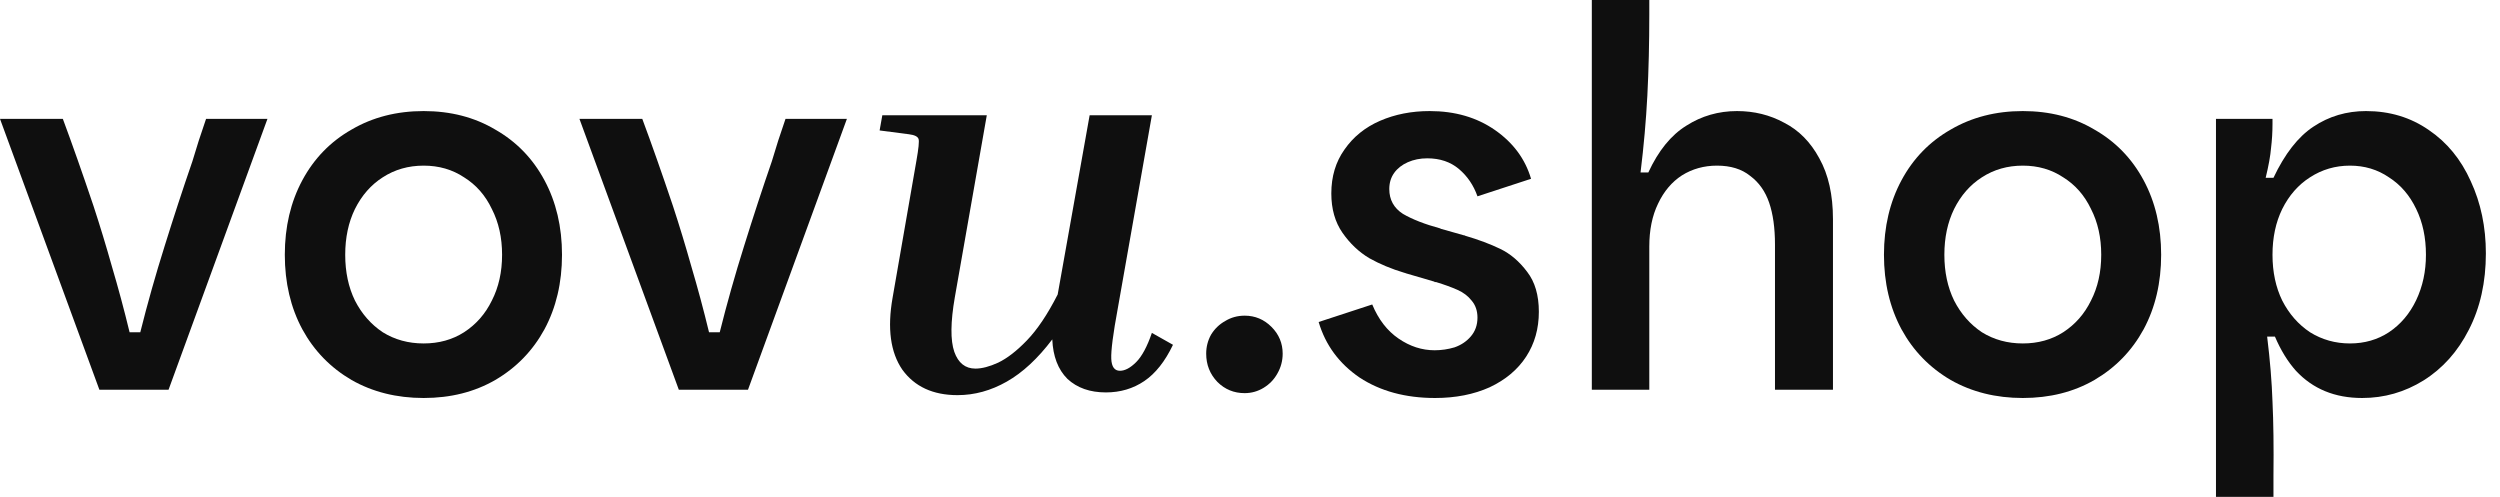
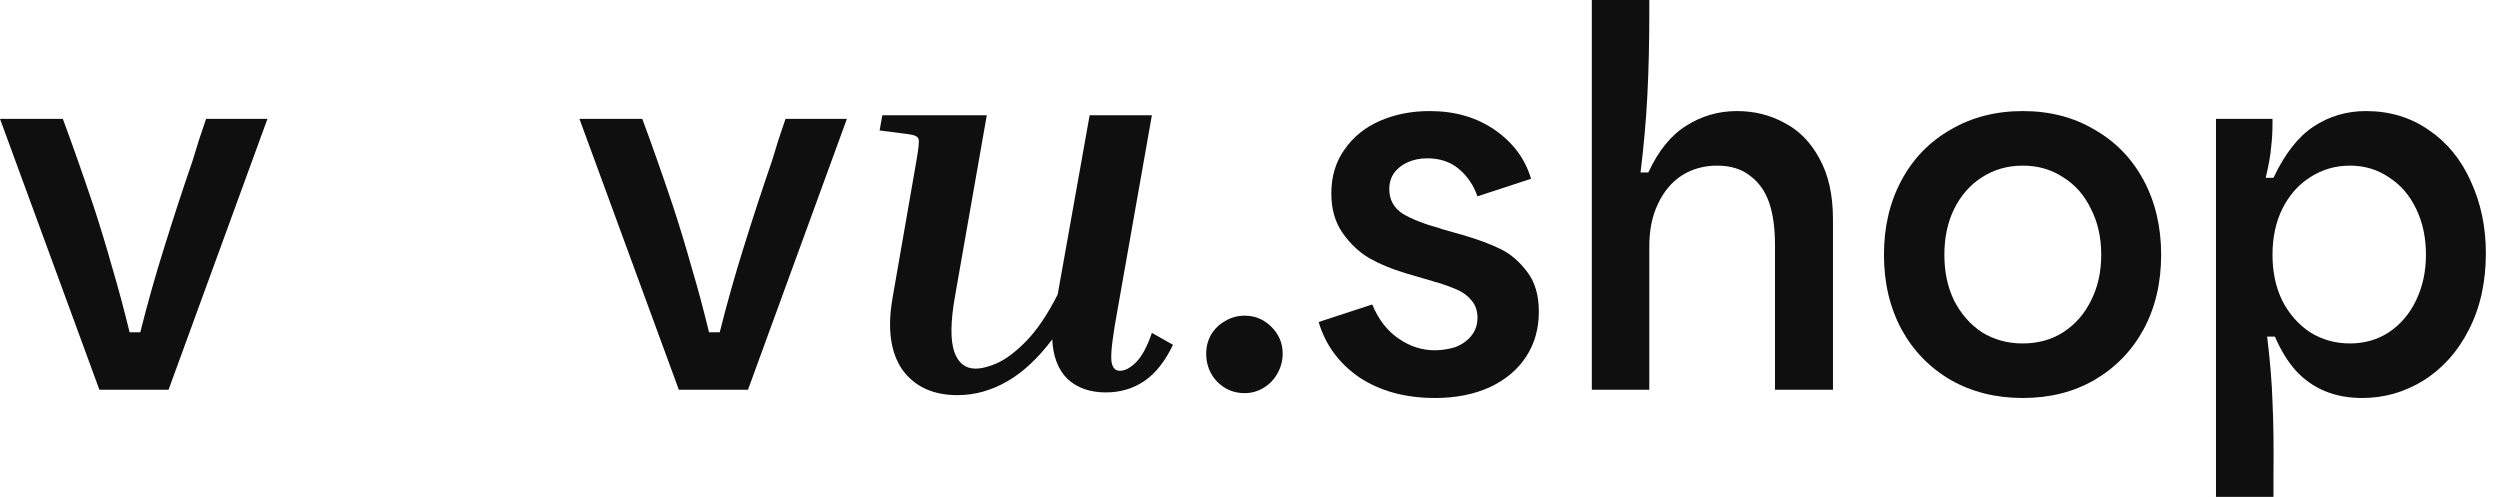
<svg xmlns="http://www.w3.org/2000/svg" fill="none" height="100%" overflow="visible" preserveAspectRatio="none" style="display: block;" viewBox="0 0 161 32" width="100%">
  <g id="vovu.shop">
    <path d="M142.709 7.655H146.349C146.349 7.759 146.349 7.864 146.349 7.969C146.349 8.512 146.317 9.035 146.255 9.537C146.213 10.039 146.098 10.677 145.909 11.451H146.411C147.143 9.903 148.001 8.805 148.984 8.157C149.988 7.488 151.117 7.153 152.372 7.153C153.899 7.153 155.248 7.561 156.419 8.376C157.591 9.171 158.49 10.269 159.117 11.671C159.766 13.072 160.09 14.62 160.09 16.314C160.09 18.175 159.724 19.817 158.992 21.239C158.281 22.641 157.308 23.728 156.074 24.502C154.861 25.255 153.543 25.631 152.121 25.631C151.243 25.631 150.448 25.485 149.737 25.192C149.026 24.899 148.398 24.46 147.855 23.875C147.332 23.289 146.882 22.557 146.506 21.678H146.004C146.192 23.205 146.307 24.607 146.349 25.882C146.411 27.179 146.432 28.769 146.411 30.651C146.411 31.111 146.411 31.561 146.411 32H142.709V7.655ZM151.337 22.118C152.278 22.118 153.115 21.877 153.847 21.396C154.6 20.894 155.185 20.204 155.604 19.326C156.022 18.447 156.231 17.474 156.231 16.408C156.231 15.299 156.022 14.316 155.604 13.459C155.185 12.58 154.6 11.901 153.847 11.42C153.115 10.918 152.278 10.667 151.337 10.667C150.396 10.667 149.538 10.918 148.764 11.42C148.011 11.901 147.415 12.58 146.976 13.459C146.558 14.316 146.349 15.299 146.349 16.408C146.349 17.516 146.558 18.499 146.976 19.357C147.415 20.214 148.011 20.894 148.764 21.396C149.538 21.877 150.396 22.118 151.337 22.118Z" fill="#0F0F0F" id="Vector" />
    <path d="M130.268 25.631C128.533 25.631 126.985 25.244 125.625 24.471C124.266 23.676 123.21 22.588 122.457 21.208C121.704 19.807 121.327 18.207 121.327 16.408C121.327 14.609 121.704 13.009 122.457 11.608C123.21 10.207 124.266 9.119 125.625 8.345C126.985 7.55 128.533 7.153 130.268 7.153C132.004 7.153 133.542 7.55 134.88 8.345C136.24 9.119 137.296 10.207 138.049 11.608C138.802 13.009 139.178 14.609 139.178 16.408C139.178 18.207 138.802 19.807 138.049 21.208C137.296 22.588 136.24 23.676 134.88 24.471C133.542 25.244 132.004 25.631 130.268 25.631ZM130.268 22.118C131.251 22.118 132.119 21.877 132.872 21.396C133.646 20.894 134.242 20.214 134.661 19.357C135.1 18.499 135.319 17.516 135.319 16.408C135.319 15.299 135.1 14.316 134.661 13.459C134.242 12.58 133.646 11.901 132.872 11.42C132.119 10.918 131.251 10.667 130.268 10.667C129.285 10.667 128.407 10.918 127.633 11.42C126.88 11.901 126.284 12.58 125.845 13.459C125.427 14.316 125.217 15.299 125.217 16.408C125.217 17.516 125.427 18.499 125.845 19.357C126.284 20.214 126.88 20.894 127.633 21.396C128.407 21.877 129.285 22.118 130.268 22.118Z" fill="#0F0F0F" id="Vector_2" />
    <path d="M102.513 0H106.215C106.215 0.293 106.215 0.596 106.215 0.91C106.215 2.771 106.173 4.518 106.09 6.149C106.006 7.76 105.86 9.412 105.651 11.106H106.153C106.801 9.705 107.617 8.701 108.6 8.094C109.583 7.467 110.67 7.153 111.862 7.153C112.971 7.153 113.985 7.404 114.905 7.906C115.847 8.387 116.6 9.15 117.164 10.196C117.75 11.242 118.043 12.549 118.043 14.118V25.098H114.309V15.749C114.309 14.682 114.184 13.783 113.933 13.051C113.682 12.319 113.274 11.744 112.709 11.325C112.166 10.886 111.454 10.667 110.576 10.667C109.739 10.667 108.986 10.876 108.317 11.294C107.669 11.713 107.156 12.319 106.78 13.114C106.403 13.888 106.215 14.808 106.215 15.875V25.098H102.513V0Z" fill="#0F0F0F" id="Vector_3" />
-     <path d="M92.419 25.631C90.516 25.631 88.895 25.192 87.557 24.314C86.239 23.414 85.361 22.222 84.921 20.737L88.372 19.608C88.77 20.57 89.334 21.302 90.067 21.804C90.799 22.306 91.572 22.557 92.388 22.557C92.827 22.557 93.256 22.494 93.674 22.369C94.093 22.222 94.438 21.992 94.71 21.678C95.002 21.344 95.149 20.936 95.149 20.455C95.149 20.016 95.023 19.65 94.772 19.357C94.542 19.064 94.239 18.834 93.862 18.667C93.486 18.499 93.026 18.332 92.482 18.165C92.44 18.165 92.409 18.165 92.388 18.165C92.388 18.144 92.378 18.133 92.357 18.133L90.537 17.6C90.495 17.579 90.464 17.569 90.443 17.569C89.606 17.318 88.853 17.004 88.184 16.628C87.515 16.23 86.94 15.686 86.459 14.996C85.978 14.306 85.737 13.459 85.737 12.455C85.737 11.367 86.019 10.426 86.584 9.631C87.149 8.816 87.912 8.199 88.874 7.78C89.836 7.362 90.903 7.153 92.074 7.153C93.706 7.153 95.107 7.561 96.278 8.376C97.45 9.192 98.223 10.238 98.6 11.514L95.149 12.643C94.898 11.932 94.501 11.346 93.957 10.886C93.413 10.426 92.733 10.196 91.917 10.196C91.457 10.196 91.039 10.28 90.662 10.447C90.286 10.614 89.993 10.844 89.784 11.137C89.575 11.43 89.47 11.775 89.47 12.172C89.47 12.863 89.763 13.396 90.349 13.773C90.955 14.128 91.761 14.442 92.764 14.714C92.785 14.735 92.796 14.745 92.796 14.745C92.796 14.745 92.806 14.745 92.827 14.745L94.27 15.153C94.312 15.153 94.344 15.163 94.365 15.184C95.222 15.435 95.975 15.718 96.623 16.031C97.272 16.345 97.847 16.837 98.349 17.506C98.851 18.154 99.102 19.012 99.102 20.078C99.102 21.166 98.83 22.128 98.286 22.965C97.742 23.801 96.958 24.46 95.933 24.941C94.908 25.401 93.737 25.631 92.419 25.631Z" fill="#0F0F0F" id="Vector_4" />
+     <path d="M92.419 25.631C90.516 25.631 88.895 25.192 87.557 24.314C86.239 23.414 85.361 22.222 84.921 20.737L88.372 19.608C88.77 20.57 89.334 21.302 90.067 21.804C90.799 22.306 91.572 22.557 92.388 22.557C92.827 22.557 93.256 22.494 93.674 22.369C94.093 22.222 94.438 21.992 94.71 21.678C95.002 21.344 95.149 20.936 95.149 20.455C95.149 20.016 95.023 19.65 94.772 19.357C94.542 19.064 94.239 18.834 93.862 18.667C93.486 18.499 93.026 18.332 92.482 18.165C92.44 18.165 92.409 18.165 92.388 18.165C92.388 18.144 92.378 18.133 92.357 18.133L90.537 17.6C90.495 17.579 90.464 17.569 90.443 17.569C89.606 17.318 88.853 17.004 88.184 16.628C87.515 16.23 86.94 15.686 86.459 14.996C85.978 14.306 85.737 13.459 85.737 12.455C85.737 11.367 86.019 10.426 86.584 9.631C87.149 8.816 87.912 8.199 88.874 7.78C89.836 7.362 90.903 7.153 92.074 7.153C93.706 7.153 95.107 7.561 96.278 8.376C97.45 9.192 98.223 10.238 98.6 11.514L95.149 12.643C94.898 11.932 94.501 11.346 93.957 10.886C93.413 10.426 92.733 10.196 91.917 10.196C91.457 10.196 91.039 10.28 90.662 10.447C90.286 10.614 89.993 10.844 89.784 11.137C89.575 11.43 89.47 11.775 89.47 12.172C89.47 12.863 89.763 13.396 90.349 13.773C90.955 14.128 91.761 14.442 92.764 14.714C92.796 14.745 92.806 14.745 92.827 14.745L94.27 15.153C94.312 15.153 94.344 15.163 94.365 15.184C95.222 15.435 95.975 15.718 96.623 16.031C97.272 16.345 97.847 16.837 98.349 17.506C98.851 18.154 99.102 19.012 99.102 20.078C99.102 21.166 98.83 22.128 98.286 22.965C97.742 23.801 96.958 24.46 95.933 24.941C94.908 25.401 93.737 25.631 92.419 25.631Z" fill="#0F0F0F" id="Vector_4" />
    <path d="M80.157 25.318C79.467 25.318 78.881 25.077 78.4 24.596C77.919 24.094 77.679 23.488 77.679 22.776C77.679 22.337 77.783 21.929 77.992 21.553C78.222 21.176 78.526 20.884 78.902 20.674C79.279 20.444 79.697 20.329 80.157 20.329C80.826 20.329 81.402 20.57 81.883 21.051C82.364 21.532 82.604 22.107 82.604 22.776C82.604 23.236 82.489 23.665 82.259 24.063C82.05 24.439 81.757 24.742 81.381 24.973C81.004 25.203 80.596 25.318 80.157 25.318Z" fill="#0F0F0F" id="Vector_5" />
    <path d="M71.218 25.272C70.195 25.272 69.37 24.982 68.743 24.401C68.138 23.797 67.813 22.948 67.767 21.856C66.837 23.088 65.861 23.994 64.838 24.575C63.816 25.156 62.759 25.447 61.666 25.447C60.086 25.447 58.901 24.9 58.111 23.808C57.344 22.693 57.135 21.147 57.483 19.172L59.017 10.353C59.157 9.563 59.203 9.098 59.157 8.958C59.11 8.796 58.901 8.691 58.529 8.645L56.647 8.401L56.821 7.425H63.549L61.492 19.137C61.213 20.741 61.202 21.914 61.457 22.658C61.713 23.378 62.166 23.738 62.817 23.738C63.235 23.738 63.723 23.611 64.281 23.355C64.862 23.076 65.478 22.6 66.128 21.926C66.802 21.229 67.465 20.241 68.115 18.963L70.172 7.425H74.181L71.984 19.869C71.682 21.496 71.543 22.576 71.566 23.111C71.589 23.622 71.775 23.878 72.124 23.878C72.449 23.878 72.798 23.692 73.17 23.32C73.541 22.948 73.879 22.321 74.181 21.438L75.54 22.205C75.029 23.274 74.413 24.052 73.693 24.54C72.972 25.028 72.147 25.272 71.218 25.272Z" fill="#0F0F0F" id="Vector_6" />
    <path d="M37.316 7.655H41.363C41.97 9.286 42.629 11.158 43.34 13.271C43.758 14.546 44.155 15.854 44.532 17.192C44.929 18.531 45.306 19.932 45.661 21.396H46.352C46.812 19.556 47.334 17.705 47.92 15.843C48.506 13.961 49.102 12.141 49.708 10.384C49.959 9.527 50.252 8.617 50.587 7.655H54.54L48.171 25.098H43.716L37.316 7.655Z" fill="#0F0F0F" id="Vector_7" />
-     <path d="M27.283 25.631C25.547 25.631 23.999 25.244 22.64 24.471C21.28 23.676 20.224 22.588 19.471 21.208C18.718 19.807 18.342 18.207 18.342 16.408C18.342 14.609 18.718 13.009 19.471 11.608C20.224 10.207 21.28 9.119 22.64 8.345C23.999 7.55 25.547 7.153 27.283 7.153C29.019 7.153 30.556 7.55 31.895 8.345C33.254 9.119 34.31 10.207 35.063 11.608C35.816 13.009 36.193 14.609 36.193 16.408C36.193 18.207 35.816 19.807 35.063 21.208C34.31 22.588 33.254 23.676 31.895 24.471C30.556 25.244 29.019 25.631 27.283 25.631ZM27.283 22.118C28.266 22.118 29.134 21.877 29.887 21.396C30.661 20.894 31.257 20.214 31.675 19.357C32.114 18.499 32.334 17.516 32.334 16.408C32.334 15.299 32.114 14.316 31.675 13.459C31.257 12.58 30.661 11.901 29.887 11.42C29.134 10.918 28.266 10.667 27.283 10.667C26.3 10.667 25.422 10.918 24.648 11.42C23.895 11.901 23.299 12.58 22.859 13.459C22.441 14.316 22.232 15.299 22.232 16.408C22.232 17.516 22.441 18.499 22.859 19.357C23.299 20.214 23.895 20.894 24.648 21.396C25.422 21.877 26.3 22.118 27.283 22.118Z" fill="#0F0F0F" id="Vector_8" />
    <path d="M0 7.655H4.047C4.654 9.286 5.312 11.158 6.024 13.271C6.442 14.546 6.839 15.854 7.216 17.192C7.613 18.531 7.99 19.932 8.345 21.396H9.035C9.495 19.556 10.018 17.705 10.604 15.843C11.19 13.961 11.786 12.141 12.392 10.384C12.643 9.527 12.936 8.617 13.271 7.655H17.224L10.855 25.098H6.4L0 7.655Z" fill="#0F0F0F" id="Vector_9" />
  </g>
</svg>